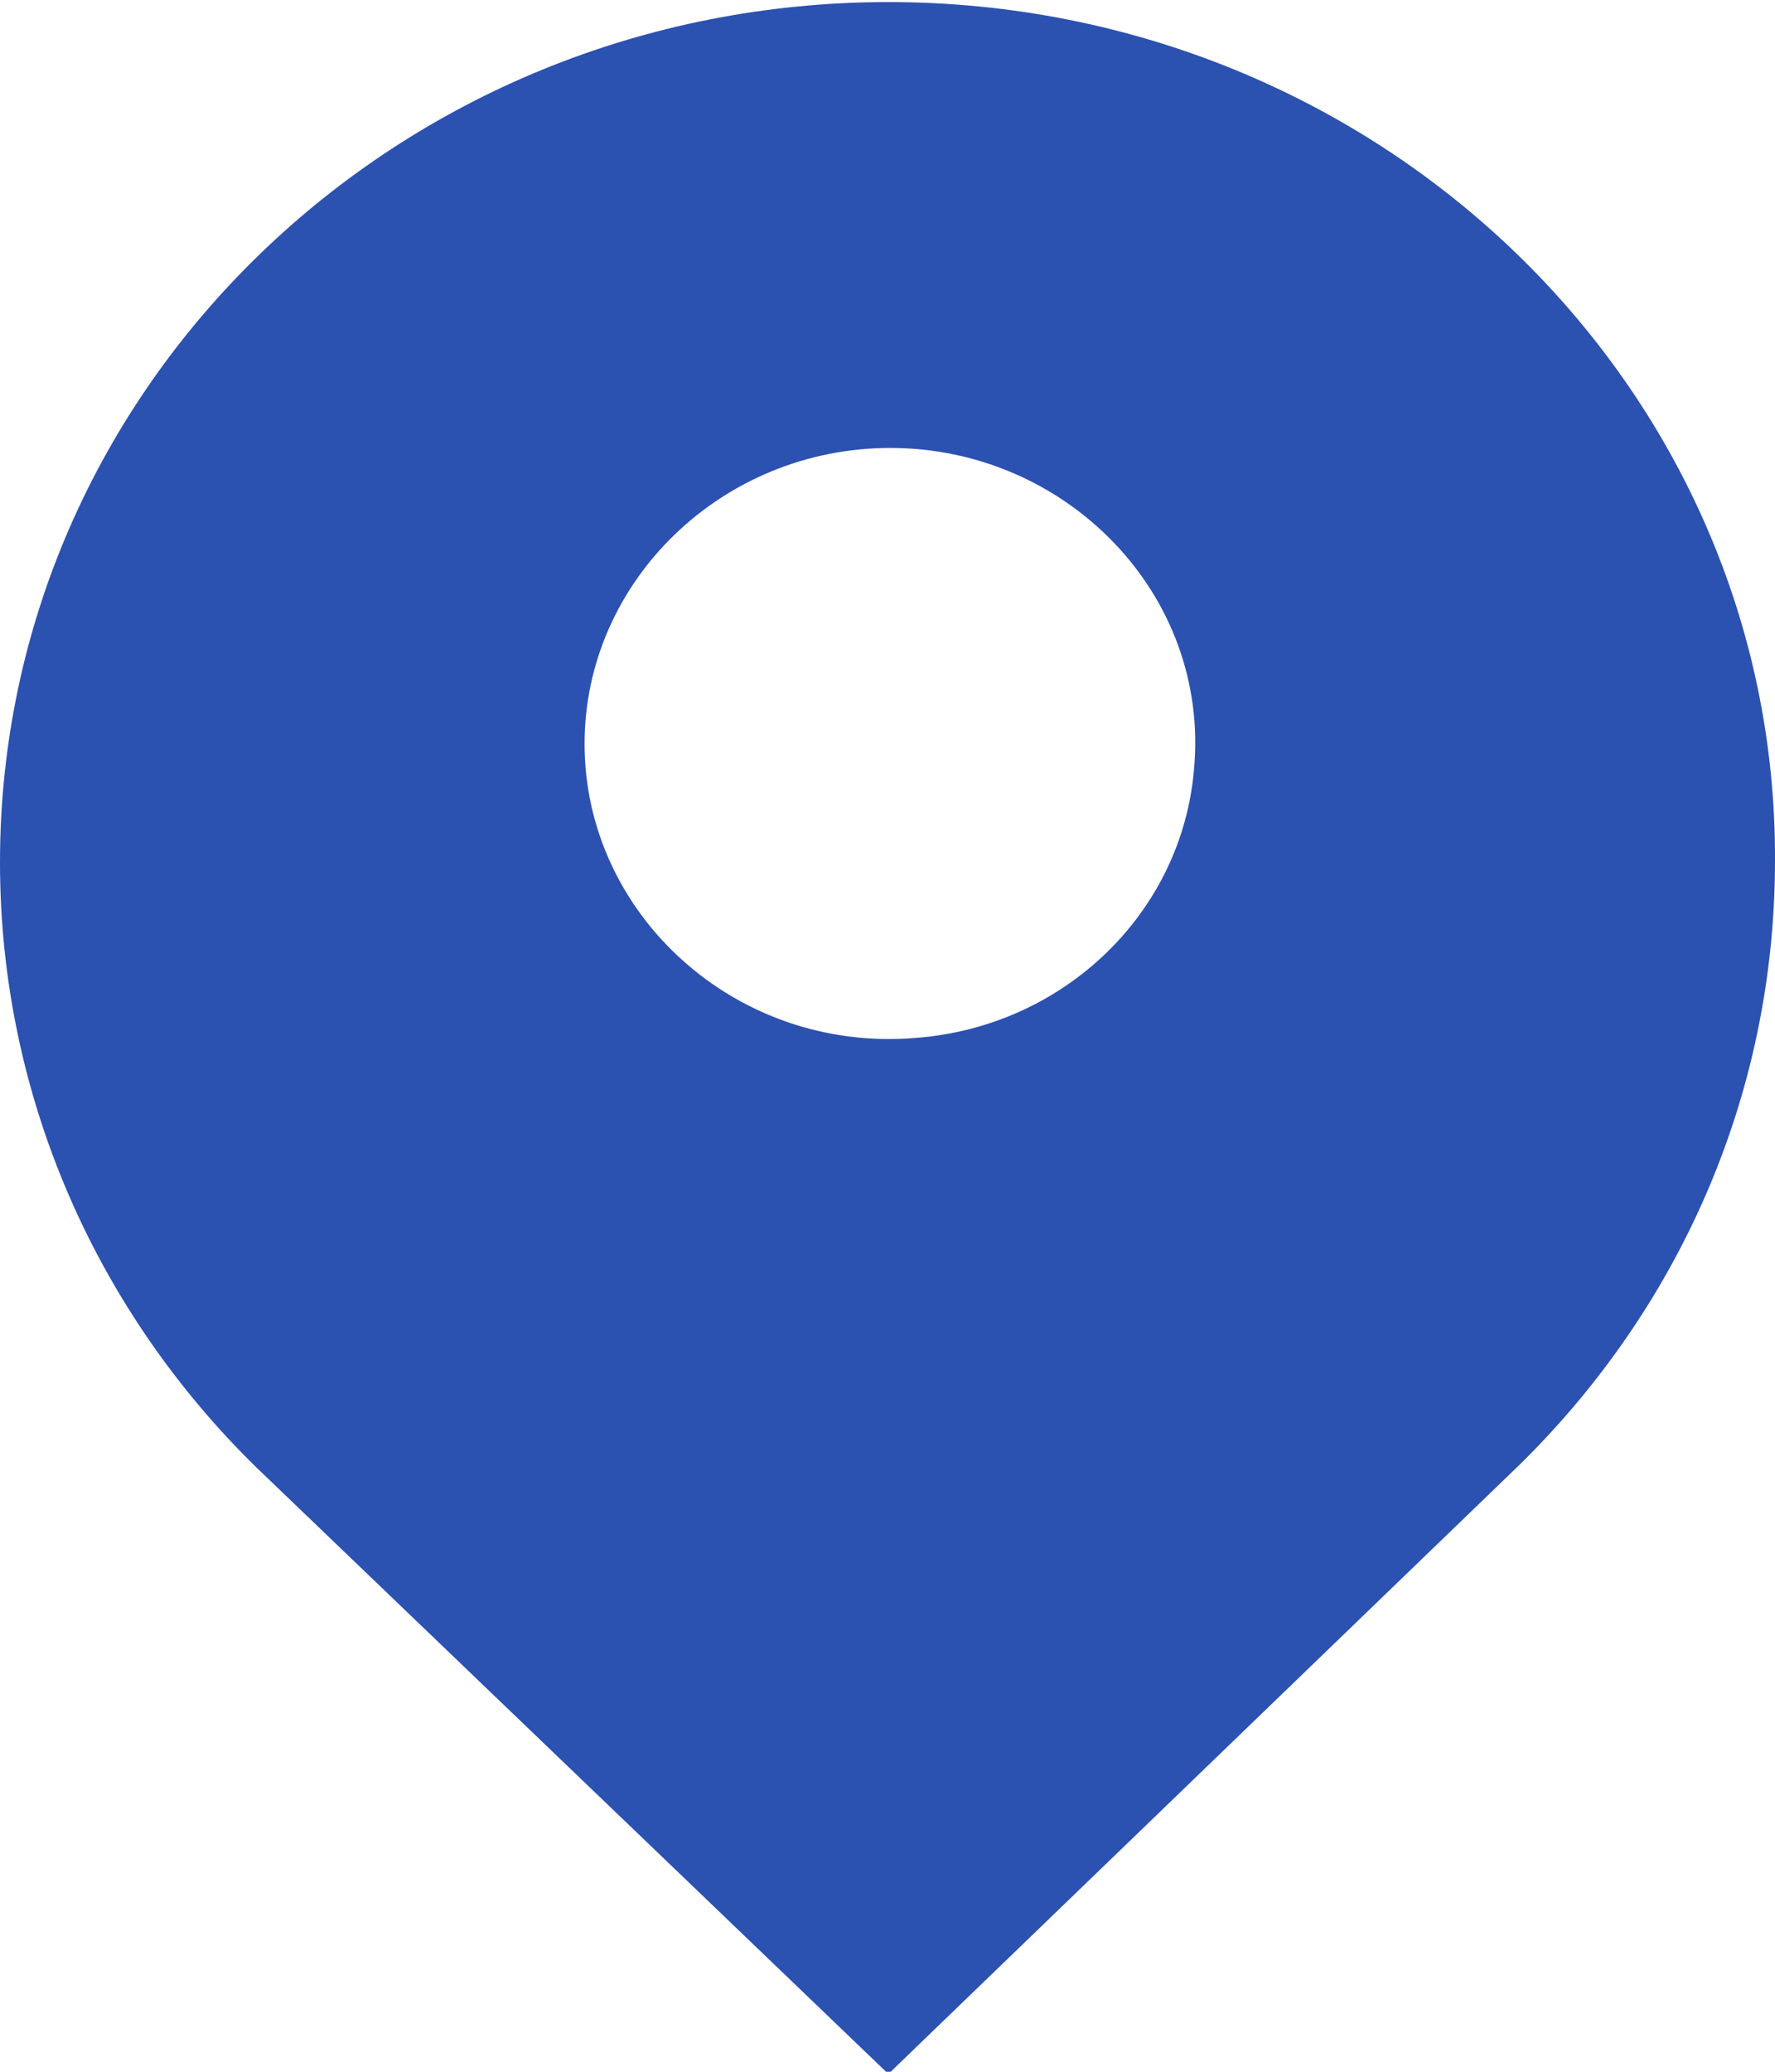
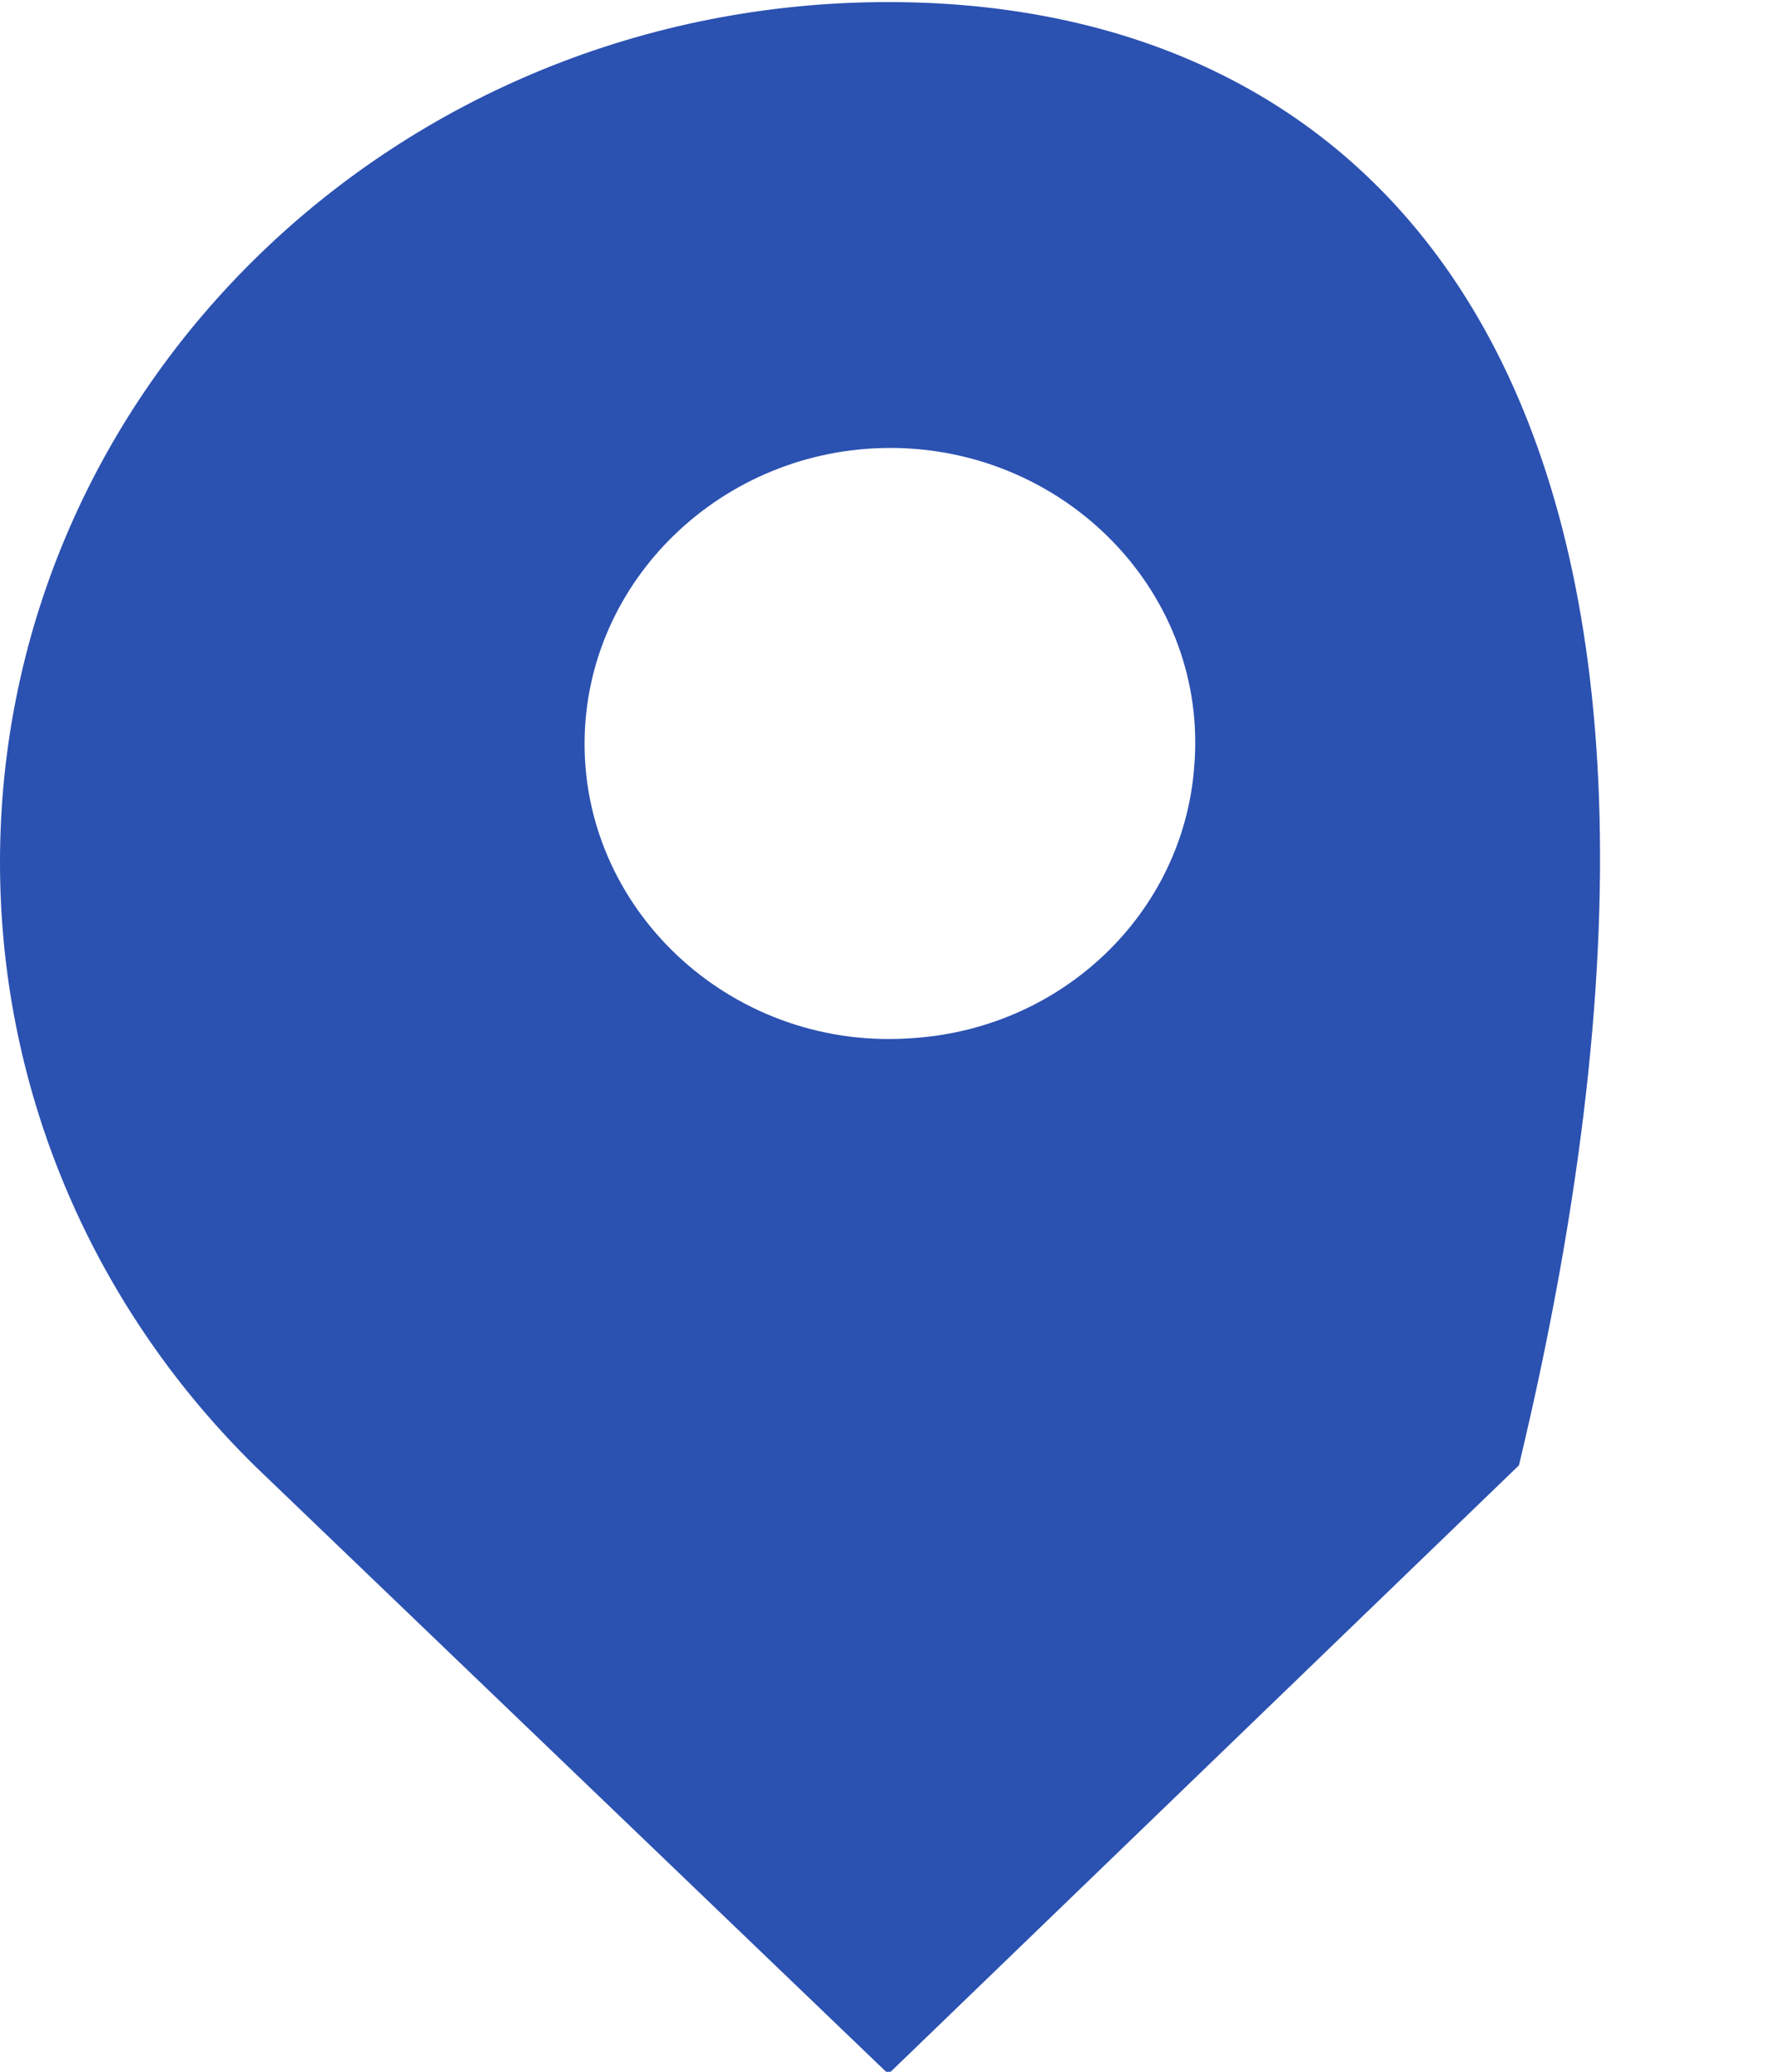
<svg xmlns="http://www.w3.org/2000/svg" width="12px" height="14px">
-   <path fill-rule="evenodd" fill="rgb(43, 81, 177)" d="M6.006,0.014 C2.687,0.014 -0.000,2.614 -0.000,5.827 C-0.000,7.414 0.658,8.864 1.731,9.914 L6.006,14.015 L10.269,9.902 C11.341,8.852 12.000,7.414 12.000,5.814 C12.013,2.614 9.326,0.014 6.006,0.014 ZM8.073,5.189 C7.996,6.164 7.195,6.940 6.187,7.014 C4.973,7.114 3.952,6.177 3.952,5.027 C3.952,3.927 4.882,3.027 6.019,3.027 C7.208,3.027 8.176,4.014 8.073,5.189 L8.073,5.189 Z" />
+   <path fill-rule="evenodd" fill="rgb(43, 81, 177)" d="M6.006,0.014 C2.687,0.014 -0.000,2.614 -0.000,5.827 C-0.000,7.414 0.658,8.864 1.731,9.914 L6.006,14.015 L10.269,9.902 C12.013,2.614 9.326,0.014 6.006,0.014 ZM8.073,5.189 C7.996,6.164 7.195,6.940 6.187,7.014 C4.973,7.114 3.952,6.177 3.952,5.027 C3.952,3.927 4.882,3.027 6.019,3.027 C7.208,3.027 8.176,4.014 8.073,5.189 L8.073,5.189 Z" />
</svg>